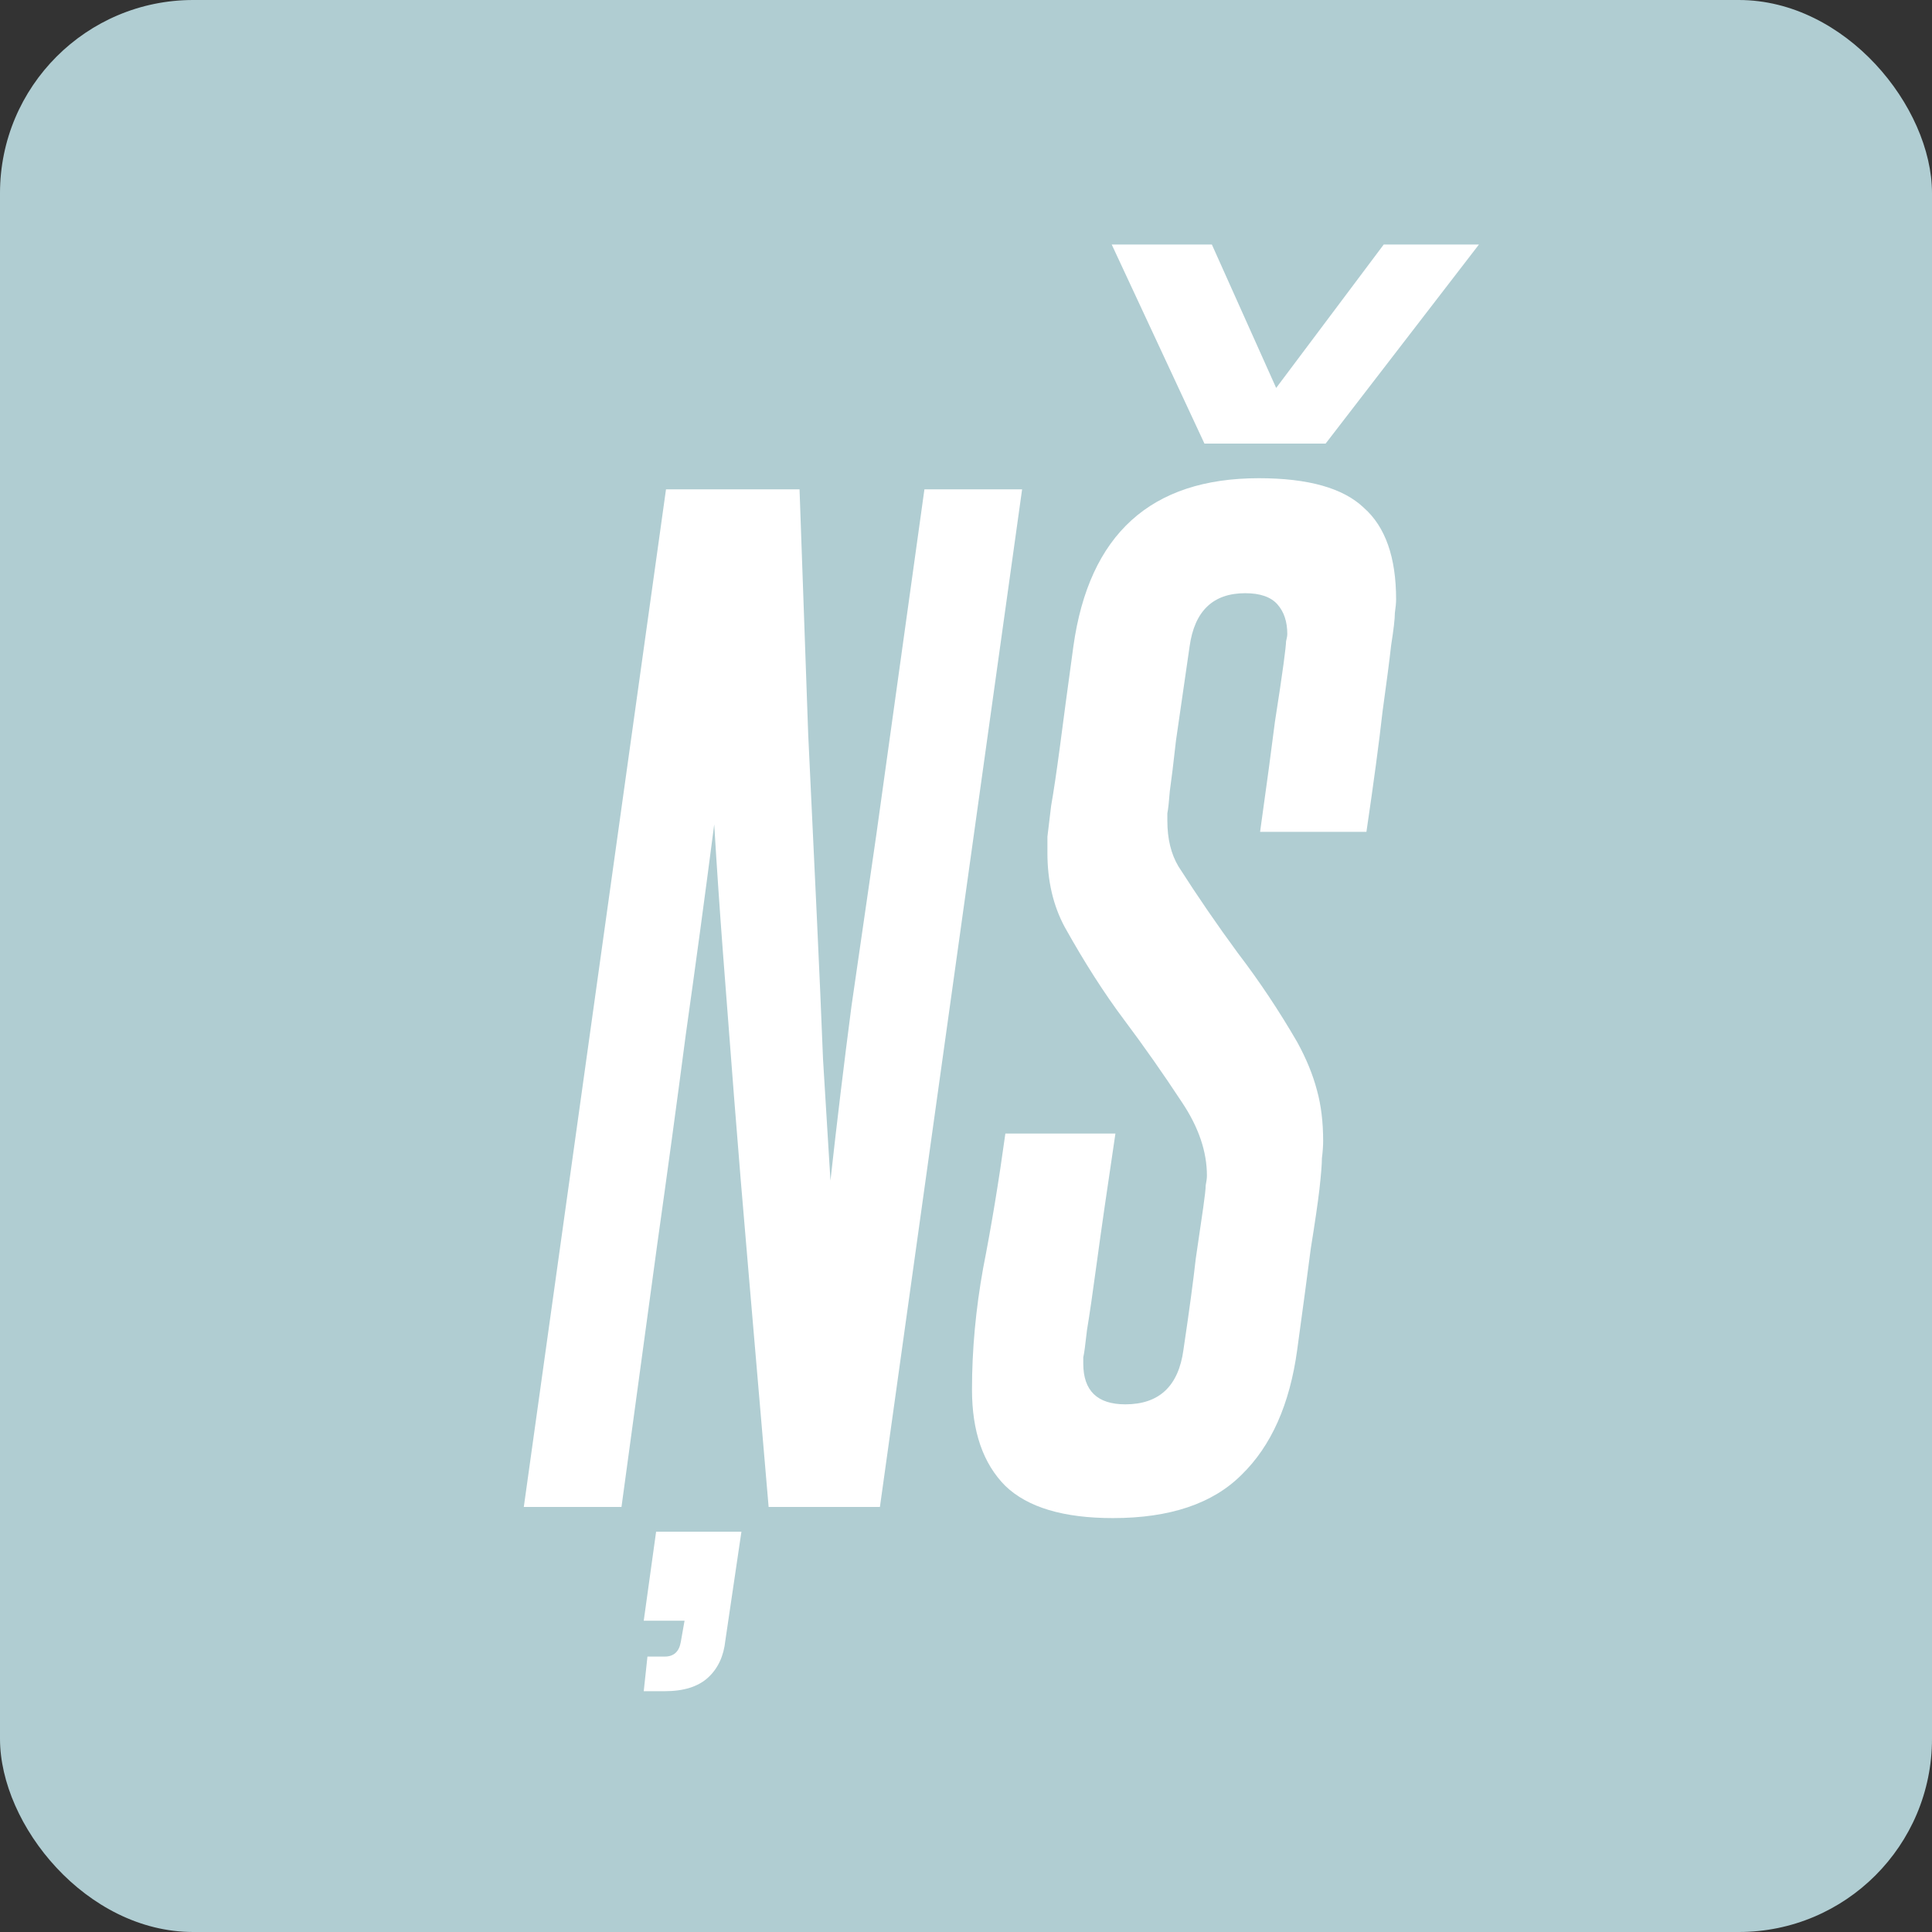
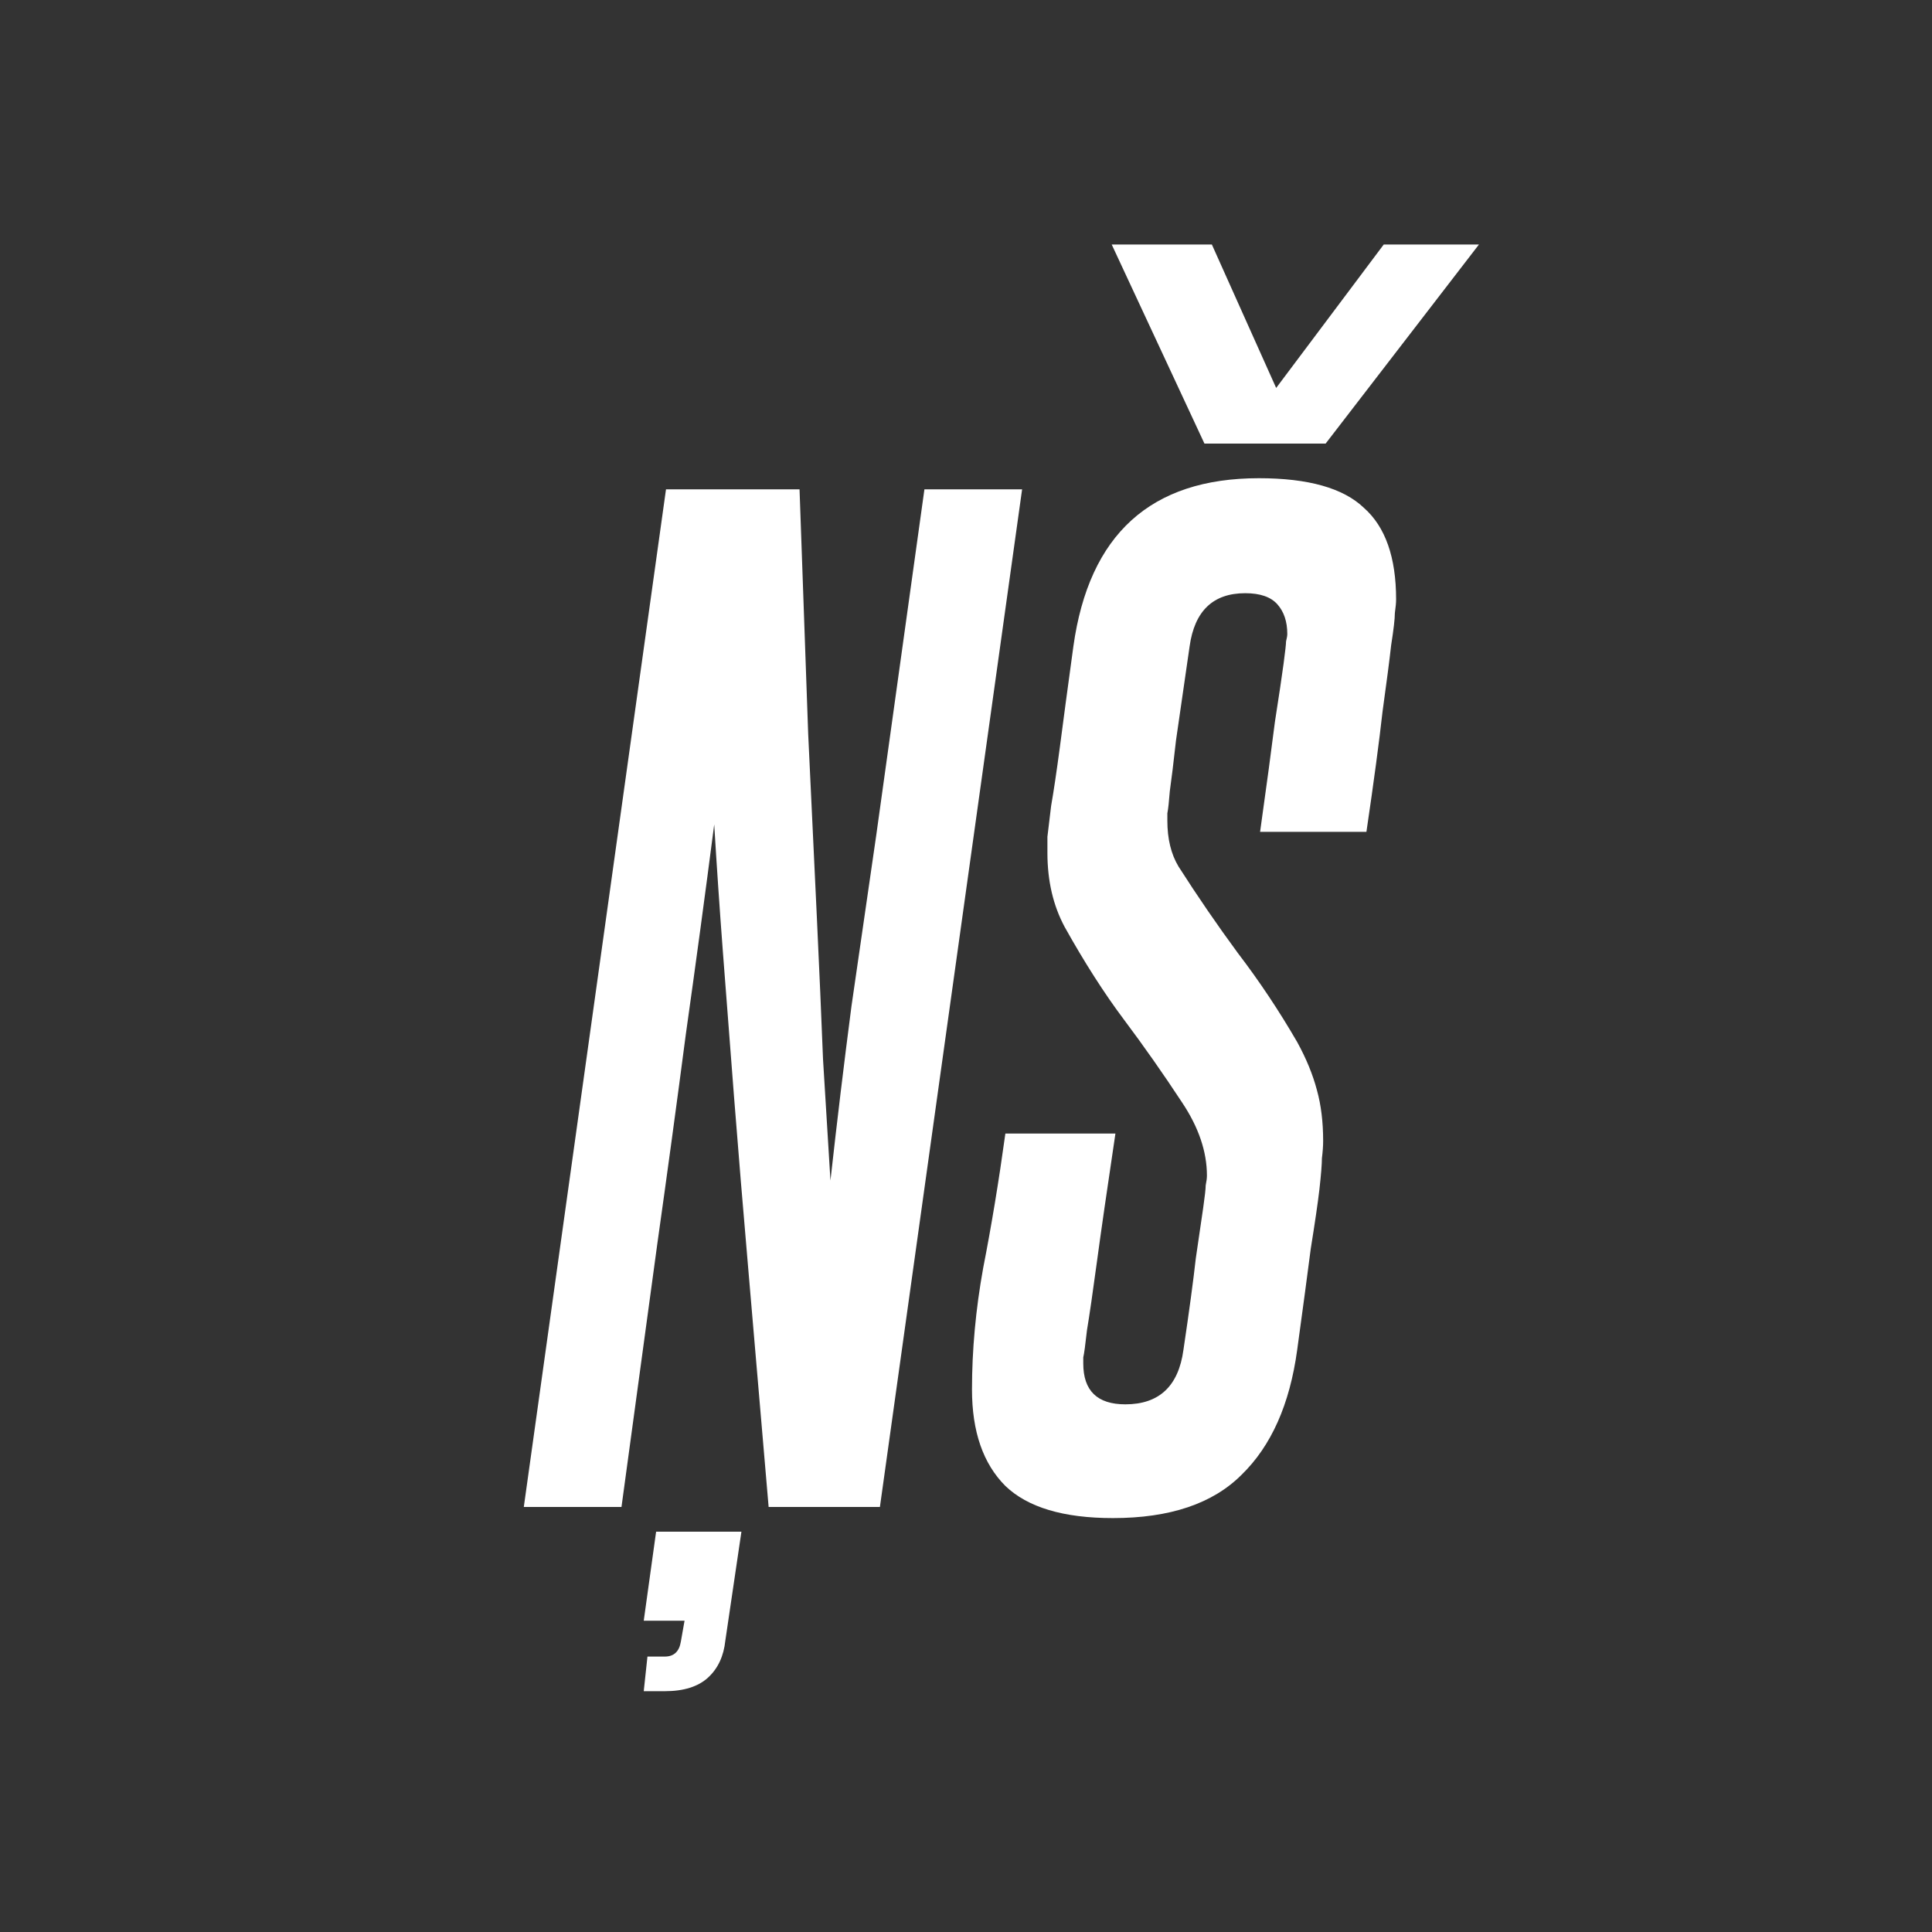
<svg xmlns="http://www.w3.org/2000/svg" width="100" height="100" viewBox="0 0 100 100" fill="none">
  <rect x="0" y="0" width="100" height="100" fill="#333333" stroke="none" />
-   <rect width="100" height="100" rx="10" fill="#B0CDD2" />
  <path d="M39.784 78C39.4 73.477 39.059 69.488 38.76 66.032C38.461 62.576 38.205 59.483 37.992 56.752C37.779 53.979 37.587 51.483 37.416 49.264C37.245 47.003 37.096 44.805 36.968 42.672C36.499 46.299 36.008 49.925 35.496 53.552C35.027 57.136 34.536 60.741 34.024 64.368L32.168 78H27.112L34.472 25.328H41.384C41.555 30.192 41.704 34.416 41.832 38C42.003 41.584 42.152 44.741 42.28 47.472C42.408 50.203 42.515 52.656 42.6 54.832C42.728 56.965 42.856 59.056 42.984 61.104C43.325 58.032 43.688 55.024 44.072 52.08C44.499 49.136 44.925 46.192 45.352 43.248L47.848 25.328H52.904L45.544 78H39.784ZM33.32 87.536L33.512 85.744H34.408C34.877 85.744 35.155 85.488 35.24 84.976L35.432 83.888H33.32L33.96 79.28H38.376L37.544 84.912C37.459 85.723 37.16 86.363 36.648 86.832C36.136 87.301 35.389 87.536 34.408 87.536H33.32ZM61.254 69.872C61.553 67.867 61.766 66.288 61.894 65.136C62.065 63.984 62.193 63.109 62.278 62.512C62.363 61.915 62.406 61.531 62.406 61.36C62.449 61.147 62.47 60.976 62.47 60.848C62.47 59.611 62.043 58.352 61.19 57.072C60.209 55.579 59.206 54.149 58.182 52.784C57.158 51.419 56.134 49.819 55.11 47.984C54.513 46.875 54.214 45.595 54.214 44.144C54.214 43.888 54.214 43.611 54.214 43.312C54.257 42.971 54.321 42.437 54.406 41.712C54.534 40.987 54.683 39.984 54.854 38.704C55.025 37.381 55.259 35.632 55.558 33.456C56.369 27.653 59.569 24.752 65.158 24.752C67.718 24.752 69.531 25.264 70.598 26.288C71.707 27.269 72.262 28.848 72.262 31.024C72.262 31.195 72.241 31.429 72.198 31.728C72.198 32.027 72.134 32.581 72.006 33.392C71.921 34.16 71.771 35.312 71.558 36.848C71.387 38.384 71.11 40.453 70.726 43.056H65.222C65.563 40.624 65.819 38.725 65.99 37.36C66.203 35.995 66.353 34.992 66.438 34.352C66.523 33.712 66.566 33.328 66.566 33.2C66.609 33.029 66.63 32.901 66.63 32.816C66.63 32.176 66.459 31.664 66.118 31.28C65.777 30.896 65.222 30.704 64.454 30.704C62.79 30.704 61.83 31.621 61.574 33.456C61.275 35.504 61.041 37.125 60.87 38.32C60.742 39.472 60.635 40.347 60.55 40.944C60.507 41.499 60.465 41.883 60.422 42.096C60.422 42.267 60.422 42.395 60.422 42.48C60.422 43.419 60.614 44.208 60.998 44.848C61.979 46.384 63.003 47.877 64.07 49.328C65.179 50.779 66.203 52.315 67.142 53.936C67.611 54.789 67.953 55.621 68.166 56.432C68.379 57.2 68.486 58.075 68.486 59.056C68.486 59.312 68.465 59.611 68.422 59.952C68.422 60.251 68.379 60.784 68.294 61.552C68.209 62.277 68.059 63.301 67.846 64.624C67.675 65.947 67.441 67.696 67.142 69.872C66.758 72.688 65.798 74.843 64.262 76.336C62.769 77.829 60.55 78.576 57.606 78.576C55.046 78.576 53.19 78.021 52.038 76.912C50.886 75.76 50.31 74.096 50.31 71.92C50.31 69.872 50.502 67.781 50.886 65.648C51.313 63.472 51.697 61.147 52.038 58.672H57.734C57.307 61.531 56.987 63.749 56.774 65.328C56.561 66.907 56.39 68.08 56.262 68.848C56.177 69.616 56.113 70.085 56.07 70.256C56.07 70.427 56.07 70.533 56.07 70.576C56.07 71.984 56.795 72.688 58.246 72.688C59.995 72.688 60.998 71.749 61.254 69.872ZM62.342 22.96L57.542 12.656H62.726L66.054 20.08L71.622 12.656H76.55L68.614 22.96H62.342Z" fill="white" />
</svg>